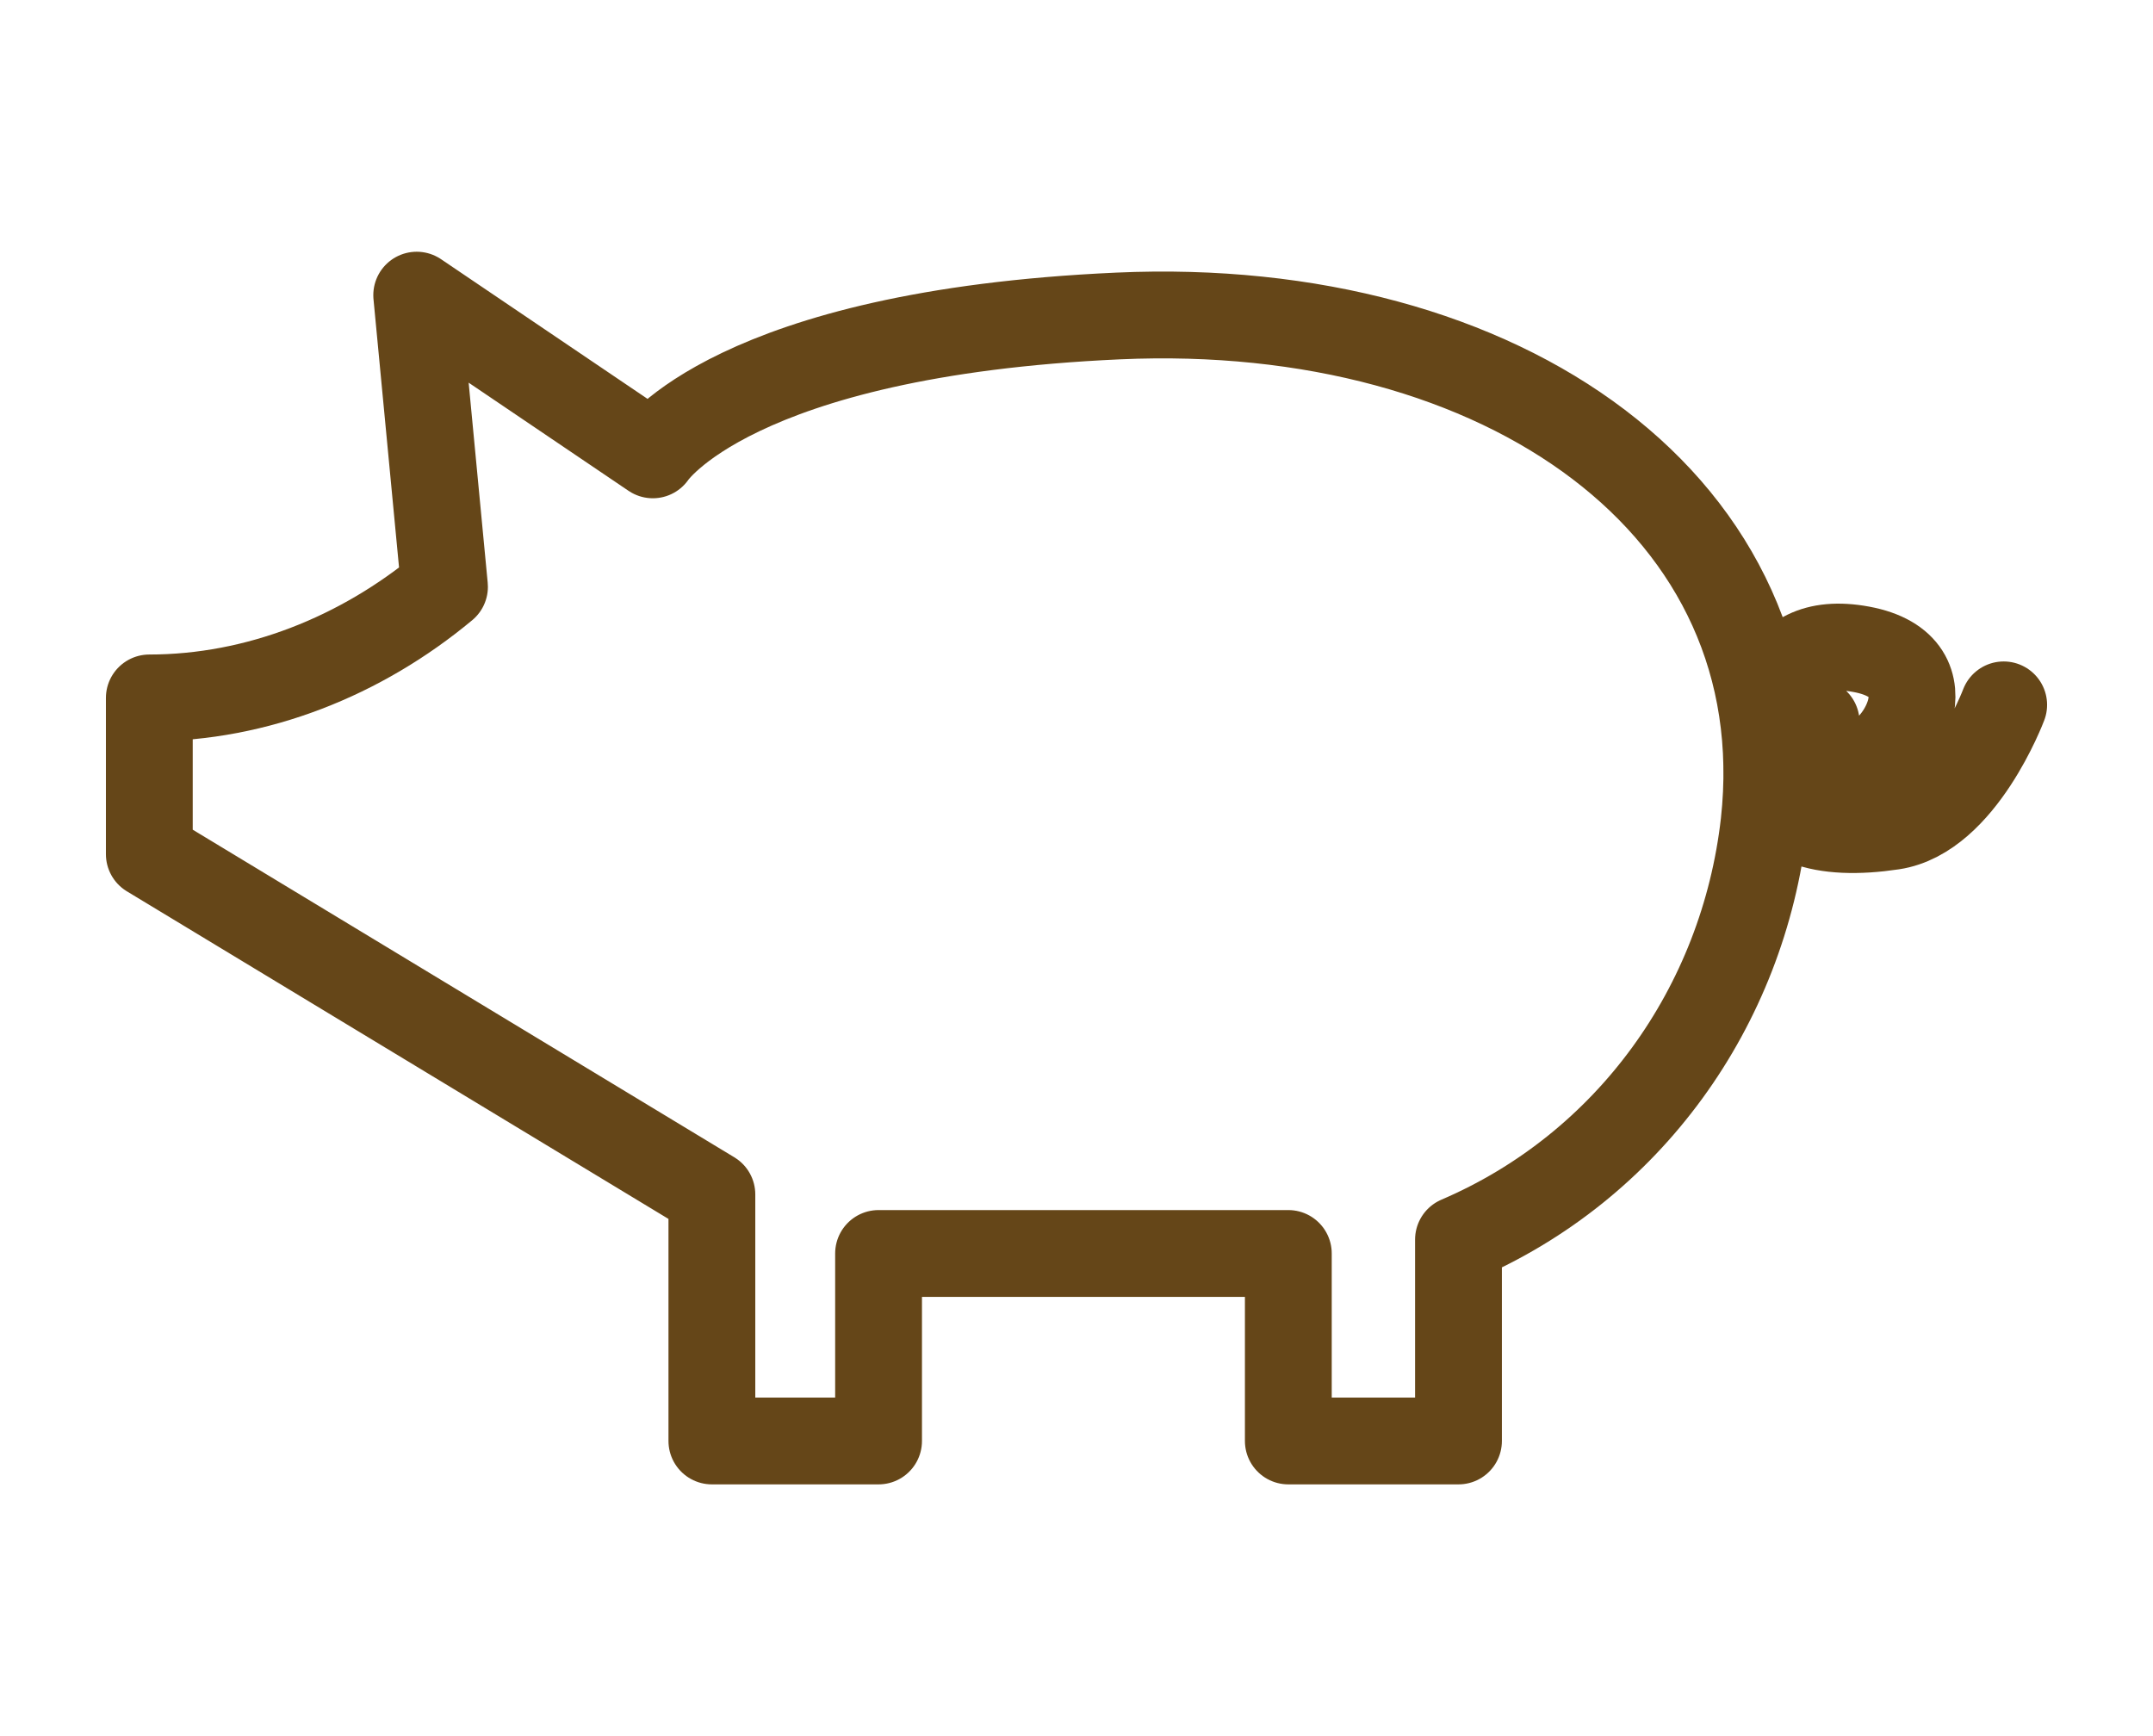
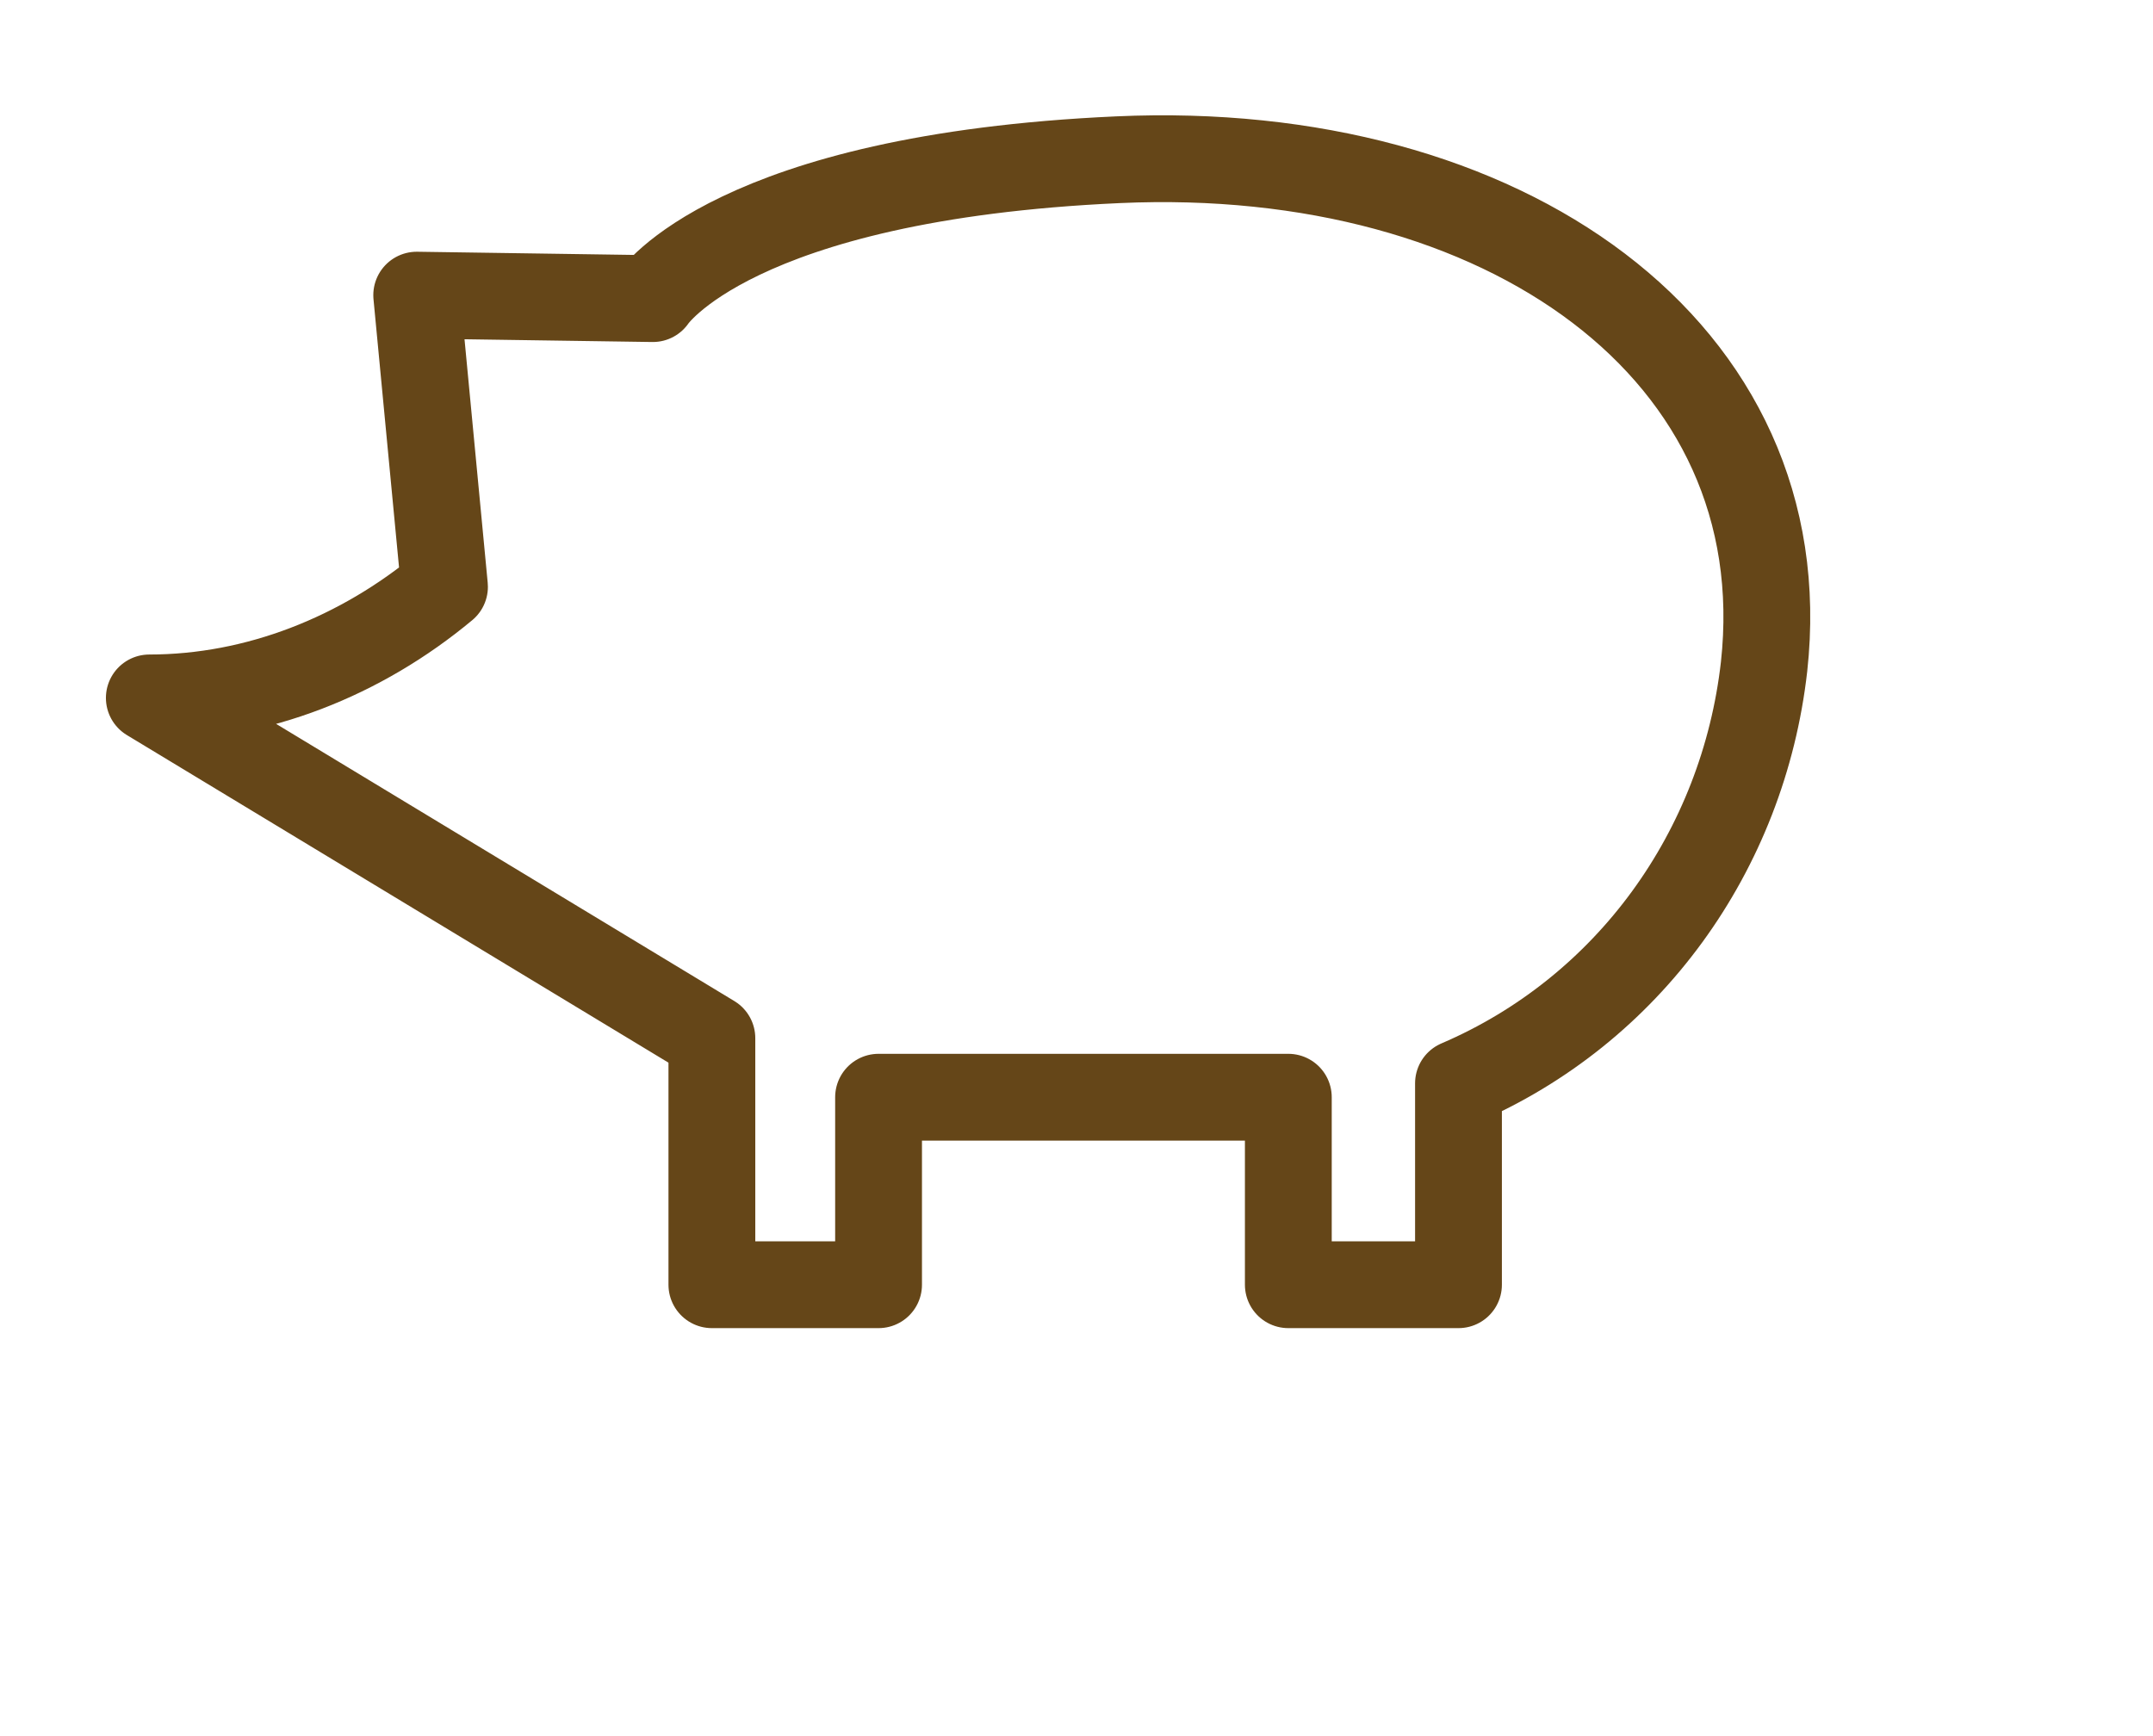
<svg xmlns="http://www.w3.org/2000/svg" version="1.1" id="圖層_1" x="0px" y="0px" viewBox="0 0 62 50" style="enable-background:new 0 0 62 50;" xml:space="preserve">
  <style type="text/css">
	.st0{fill:none;stroke:#654618;stroke-width:2.5;stroke-linecap:round;stroke-linejoin:round;}
</style>
  <title>資產 15</title>
-   <path class="st0" d="M4.3,20.1v4.5l16.2,9.8v7.1h4.8v-5.4h11.8v5.4h4.9v-5.8c4.9-2.1,8.2-6.7,8.8-12c1-9.1-7.5-15.1-18.6-14.6  s-13.4,4-13.4,4L12,8.5l0.8,8.4C10.4,18.9,7.4,20.1,4.3,20.1z" />
-   <path class="st0" d="M57.7,20.3c0,0-1.2,3.2-3.2,3.5s-3.5-0.1-3.6-1.6s0-4,2.7-3.5s1,3.2,0.1,3.2s-1.7-0.5-1.4-1.1" />
+   <path class="st0" d="M4.3,20.1l16.2,9.8v7.1h4.8v-5.4h11.8v5.4h4.9v-5.8c4.9-2.1,8.2-6.7,8.8-12c1-9.1-7.5-15.1-18.6-14.6  s-13.4,4-13.4,4L12,8.5l0.8,8.4C10.4,18.9,7.4,20.1,4.3,20.1z" />
</svg>